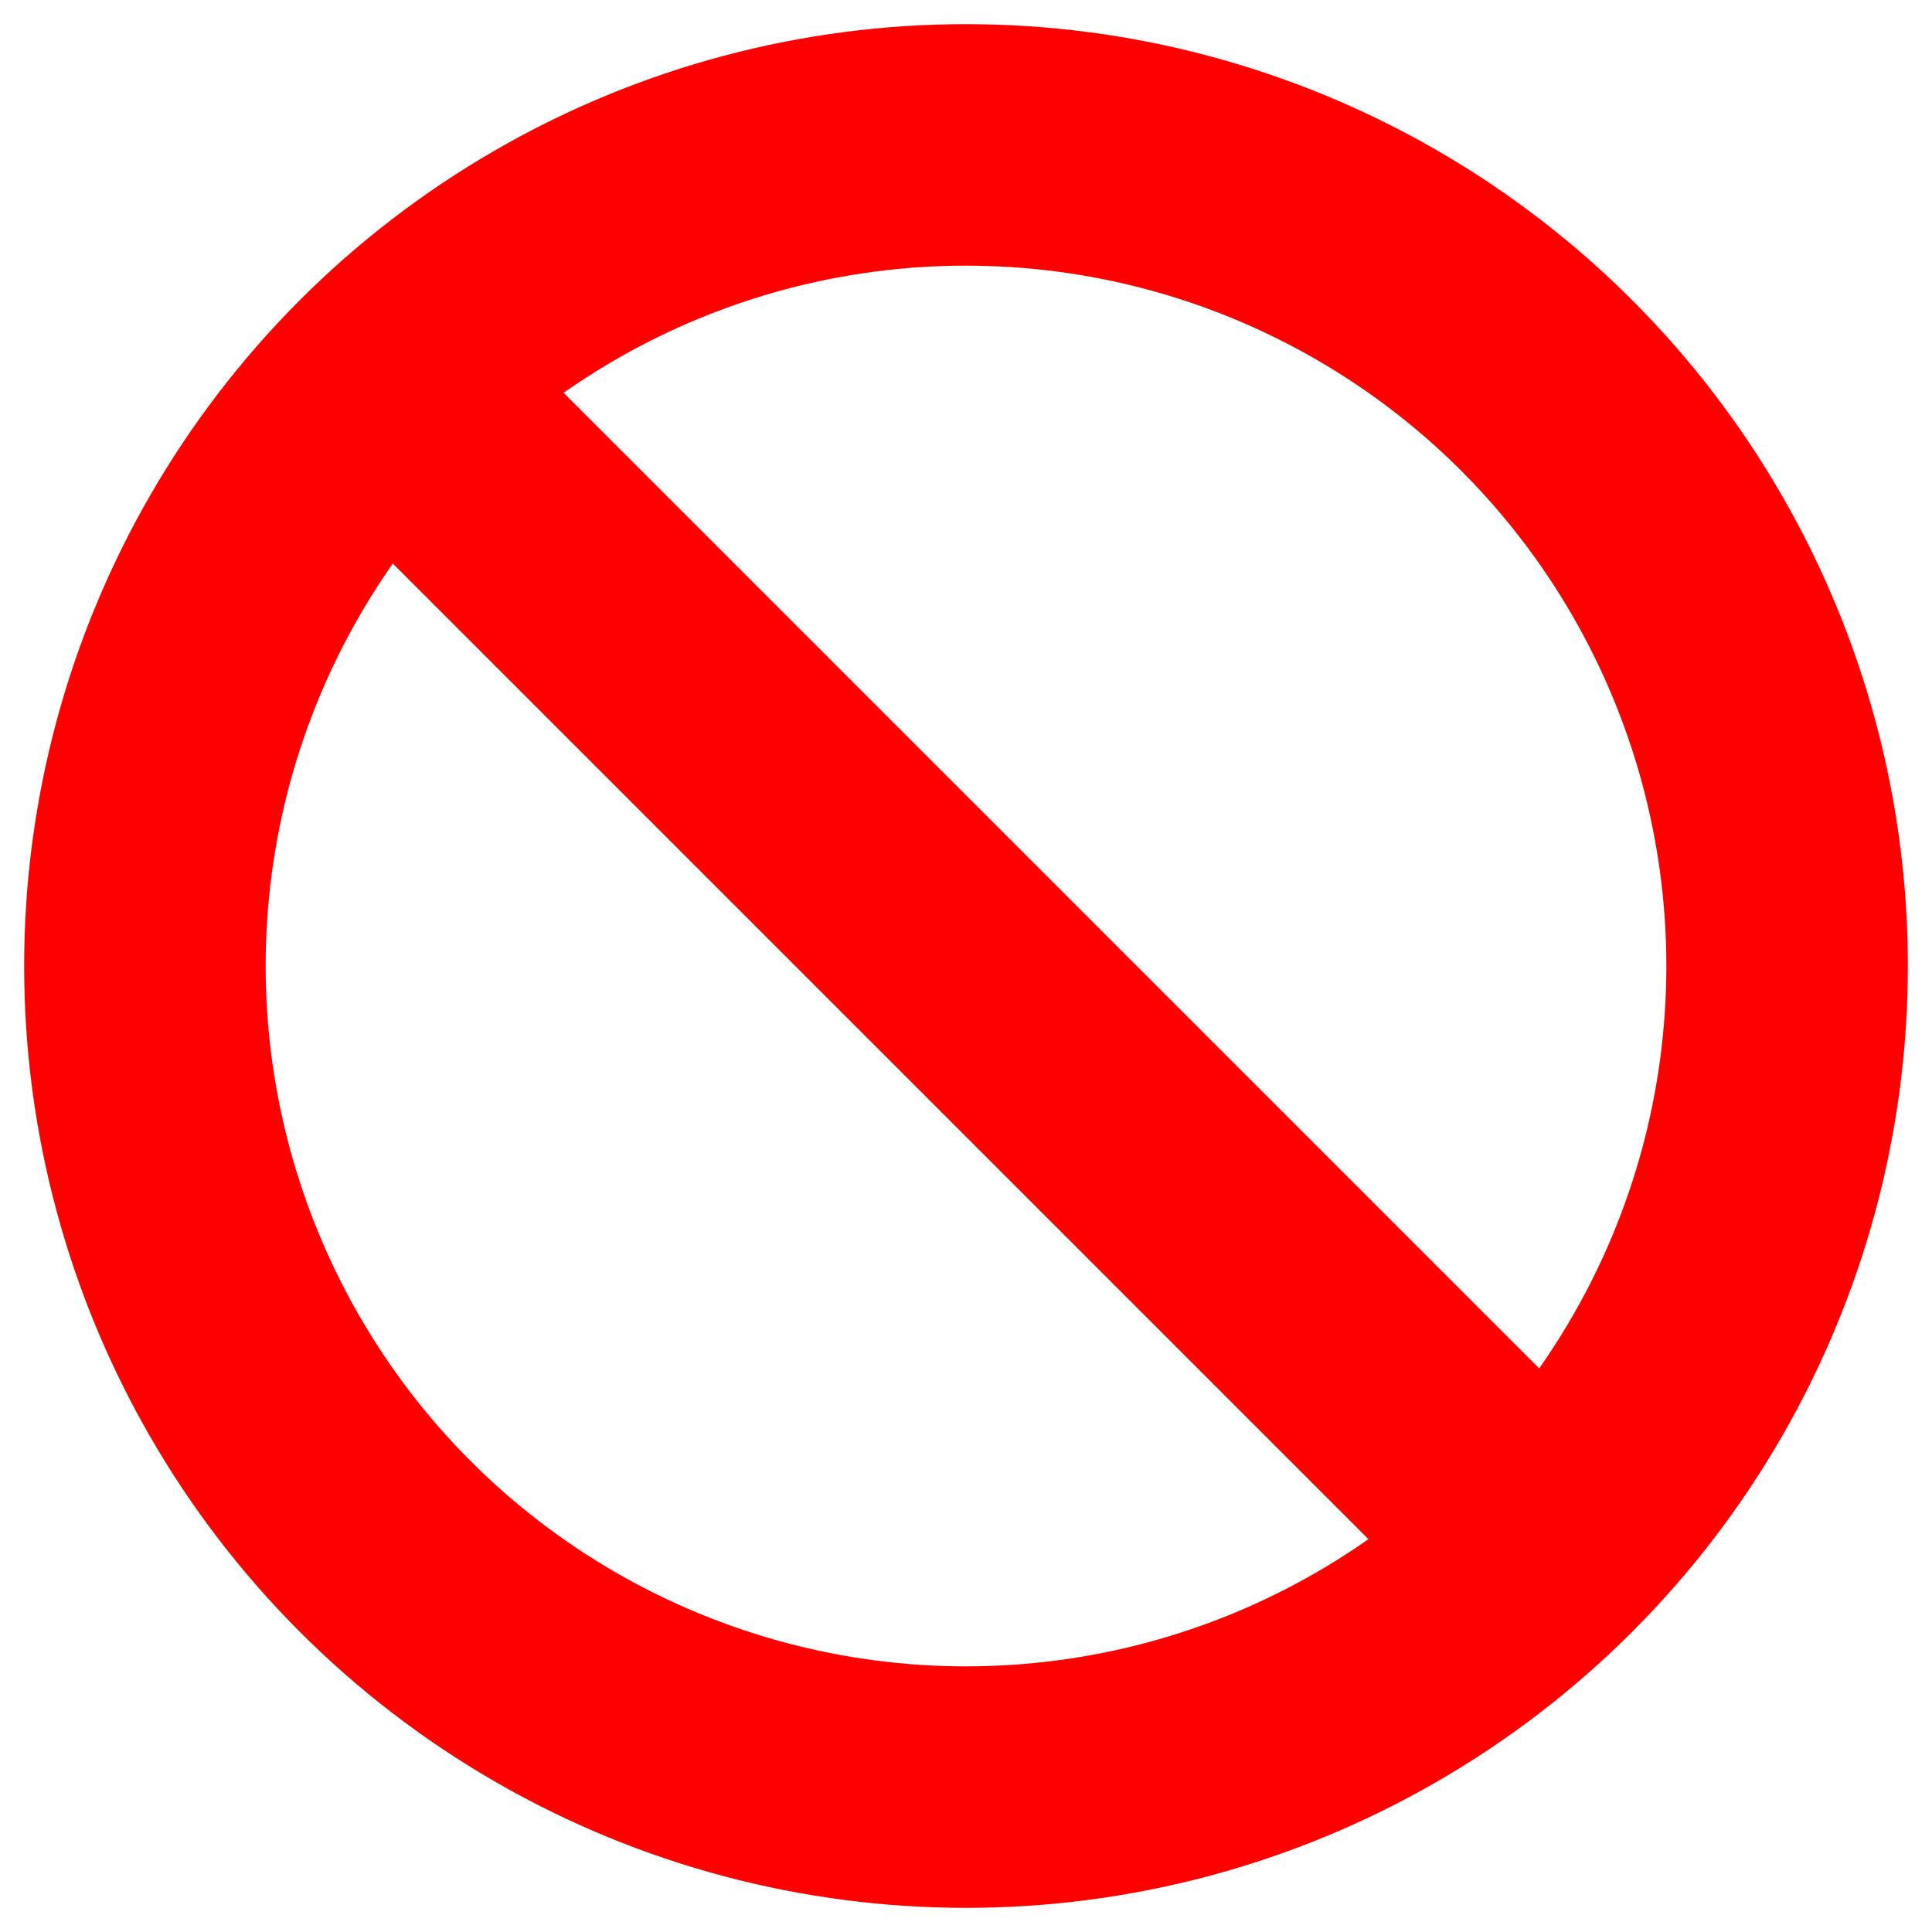
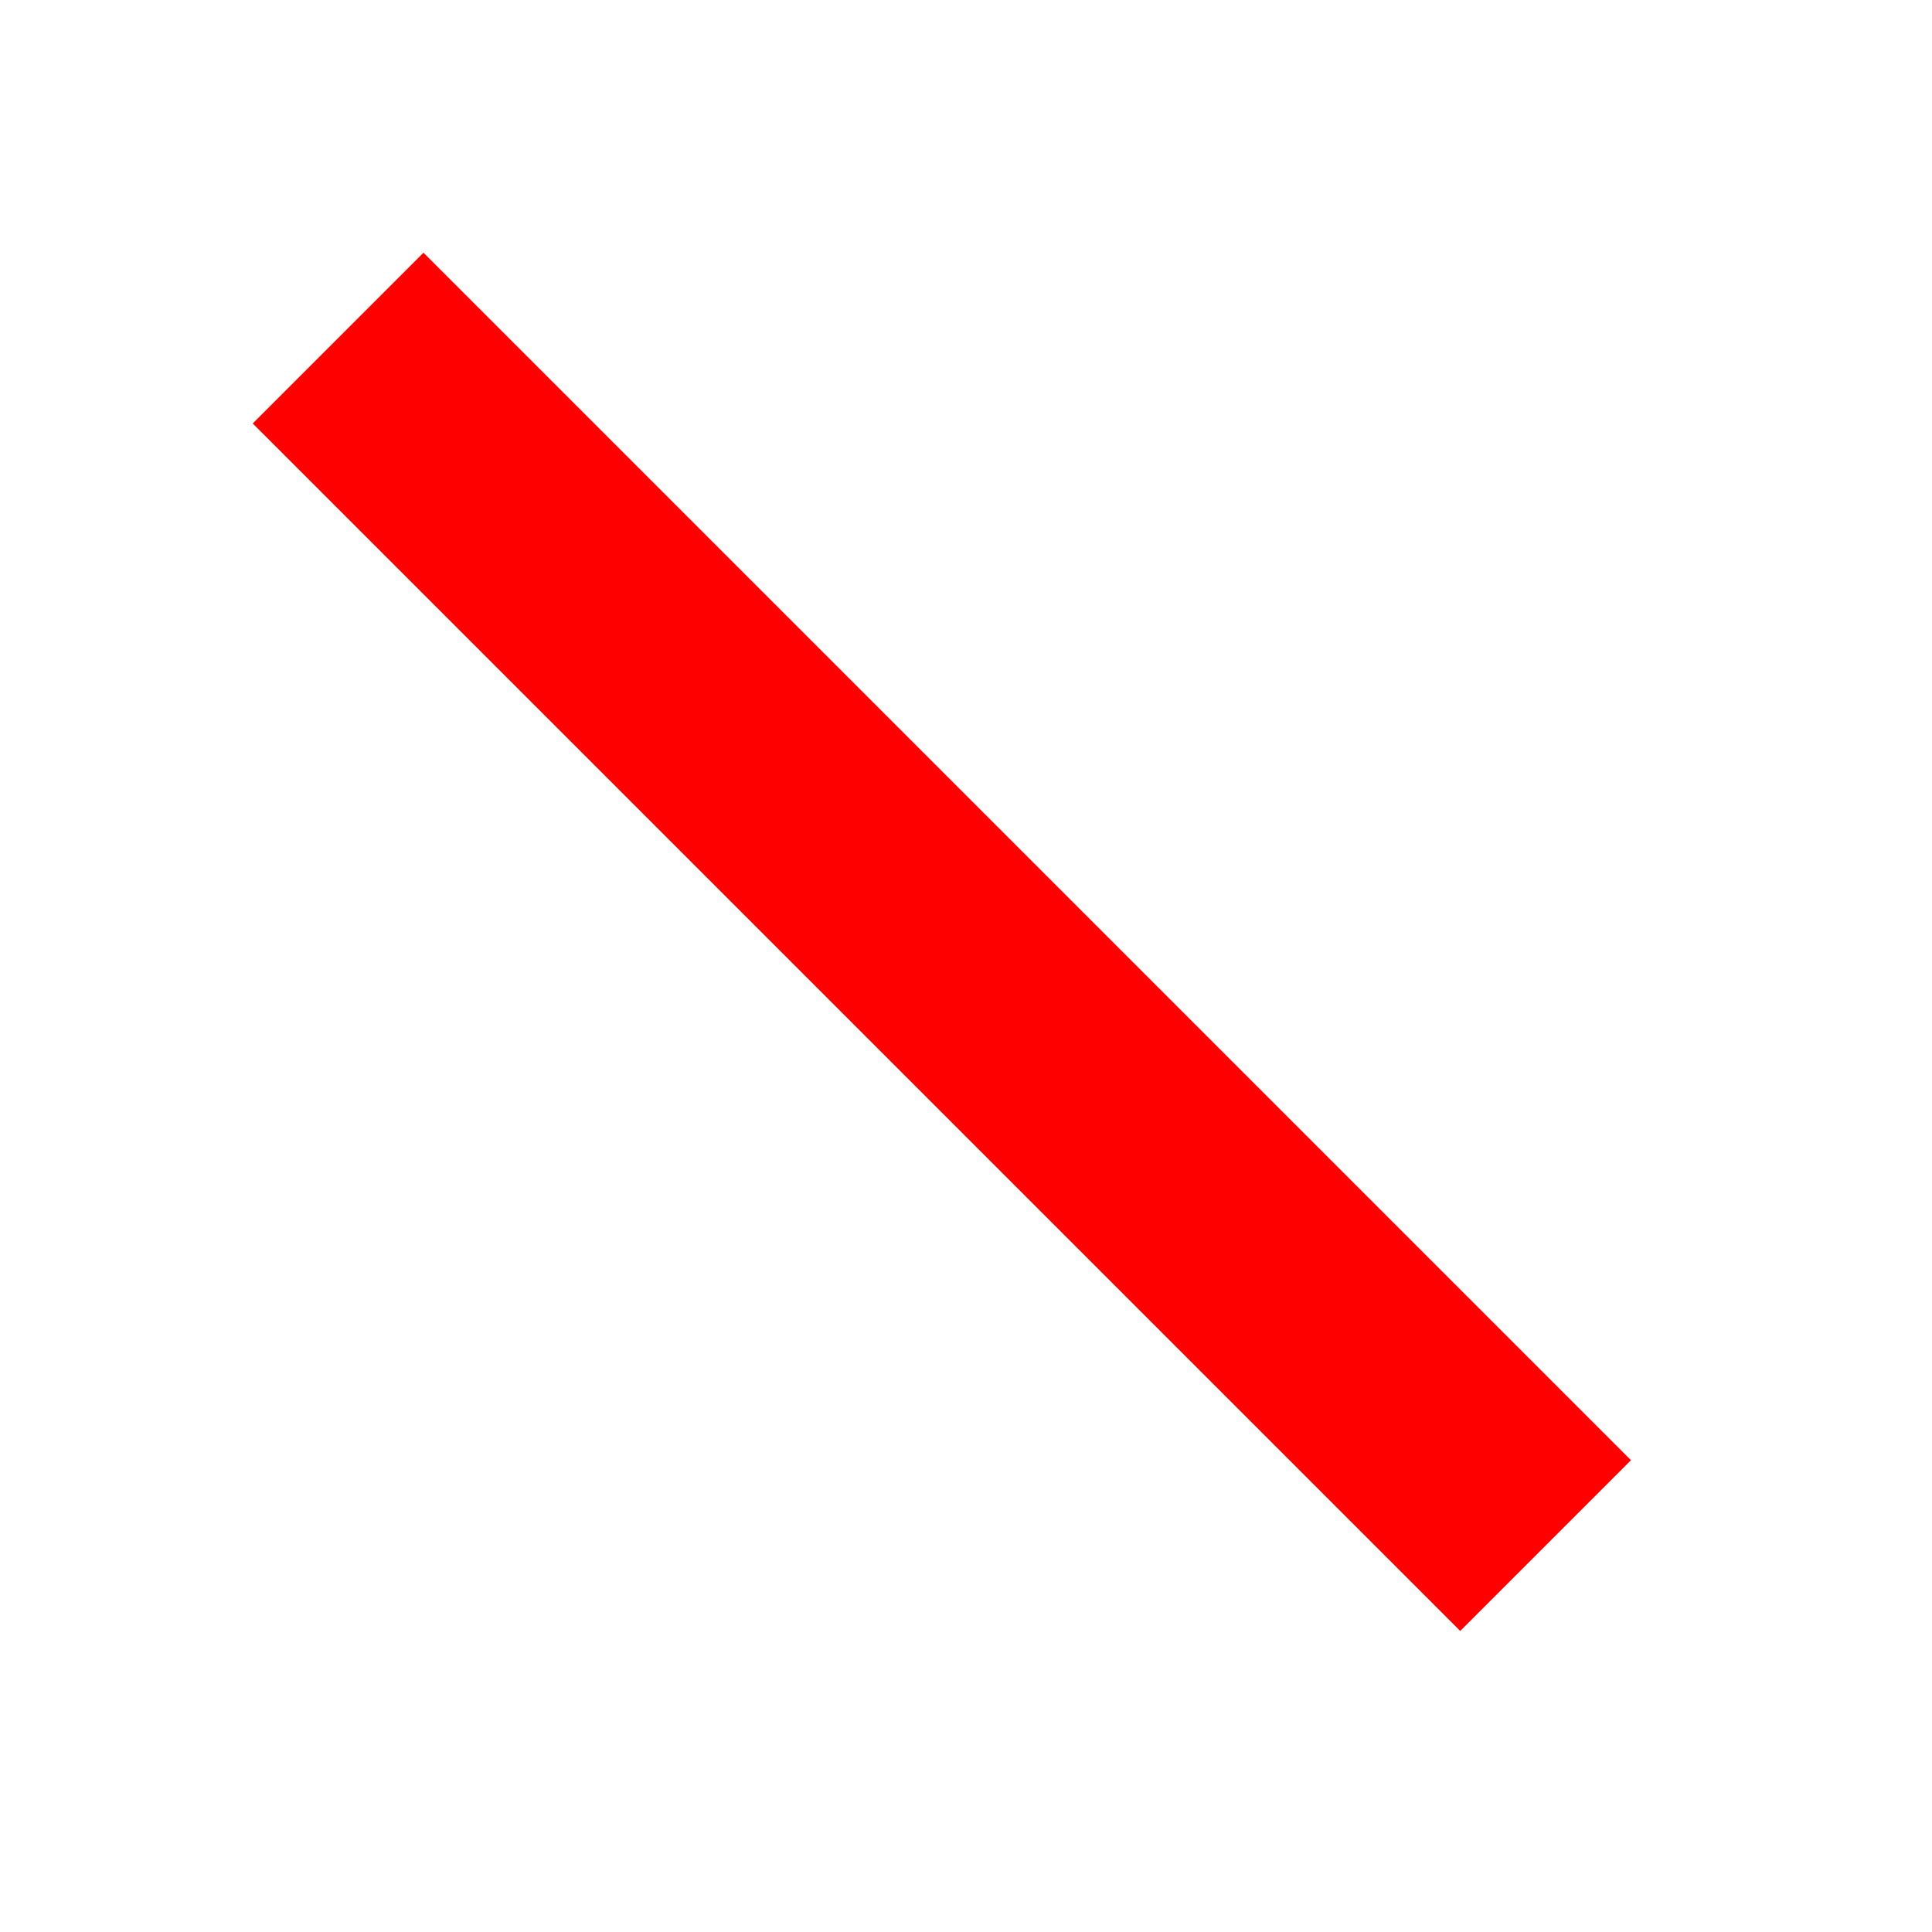
<svg xmlns="http://www.w3.org/2000/svg" viewBox="0 0 200 200">
  <g style="stroke:red;">
-     <circle stroke-width="25" fill="none" cx="100" cy="100" r="85" />
    <path stroke-width="25" d="m35 35 125 125" />
  </g>
</svg>